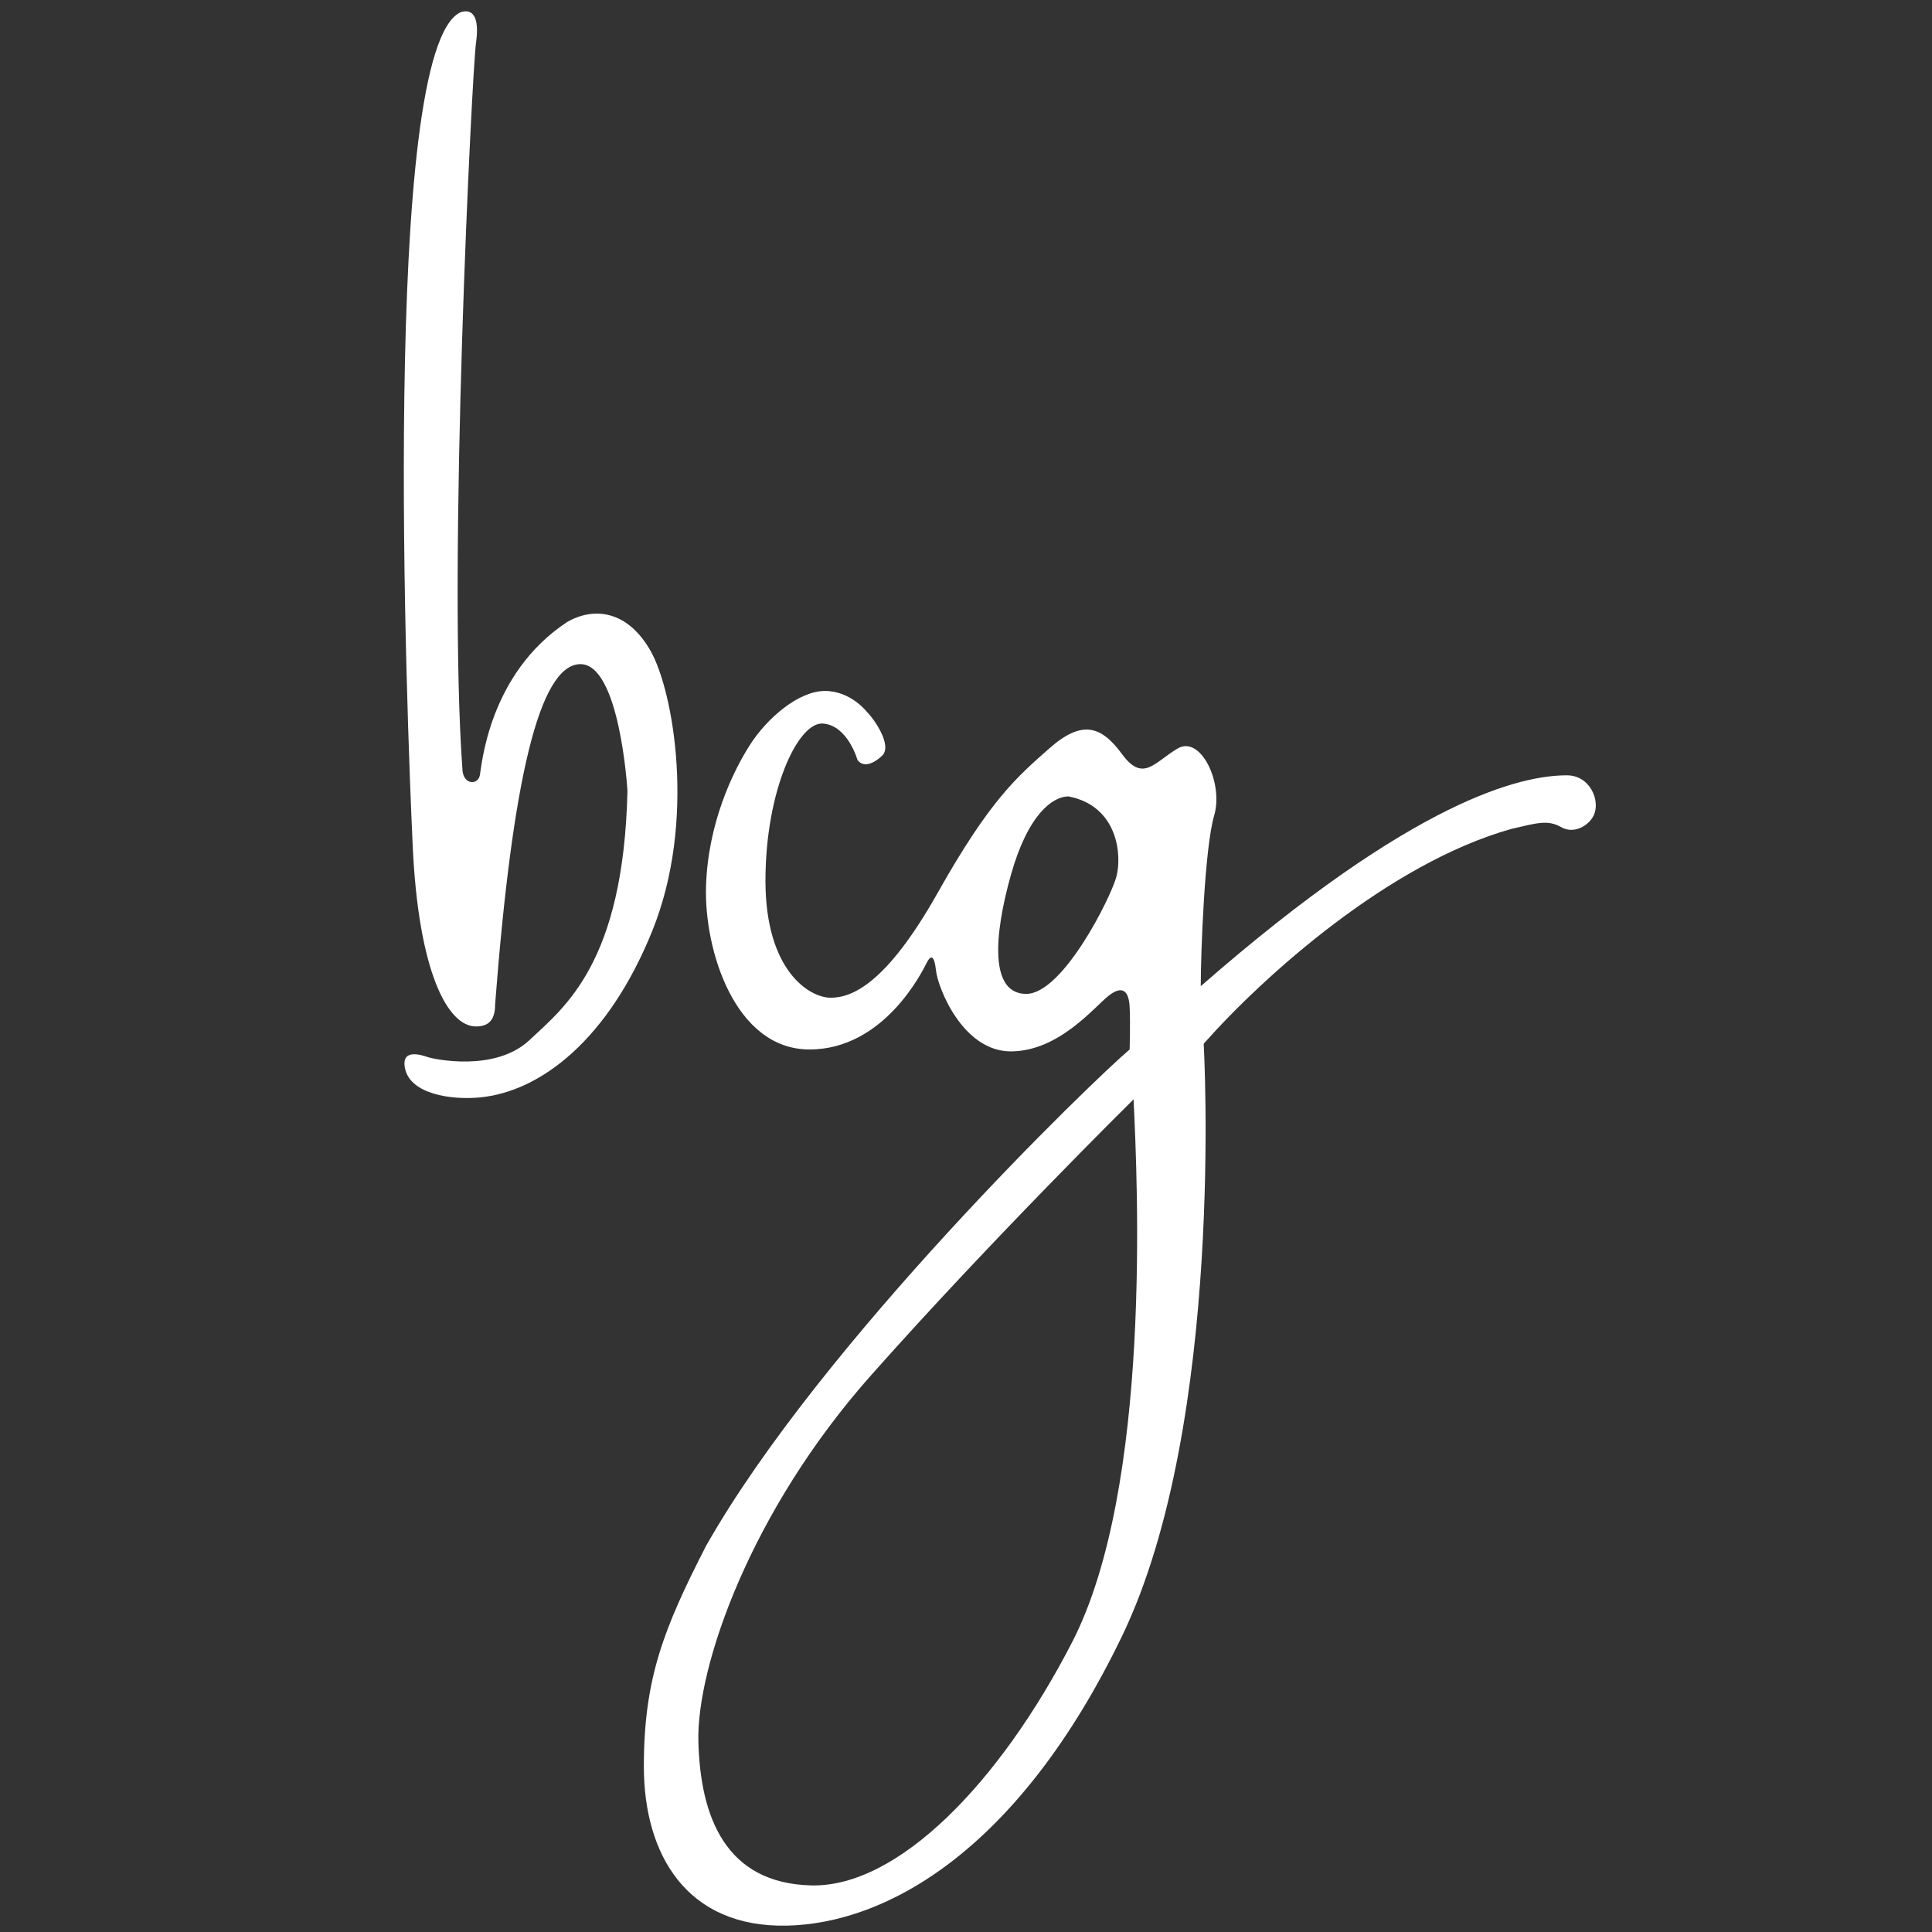
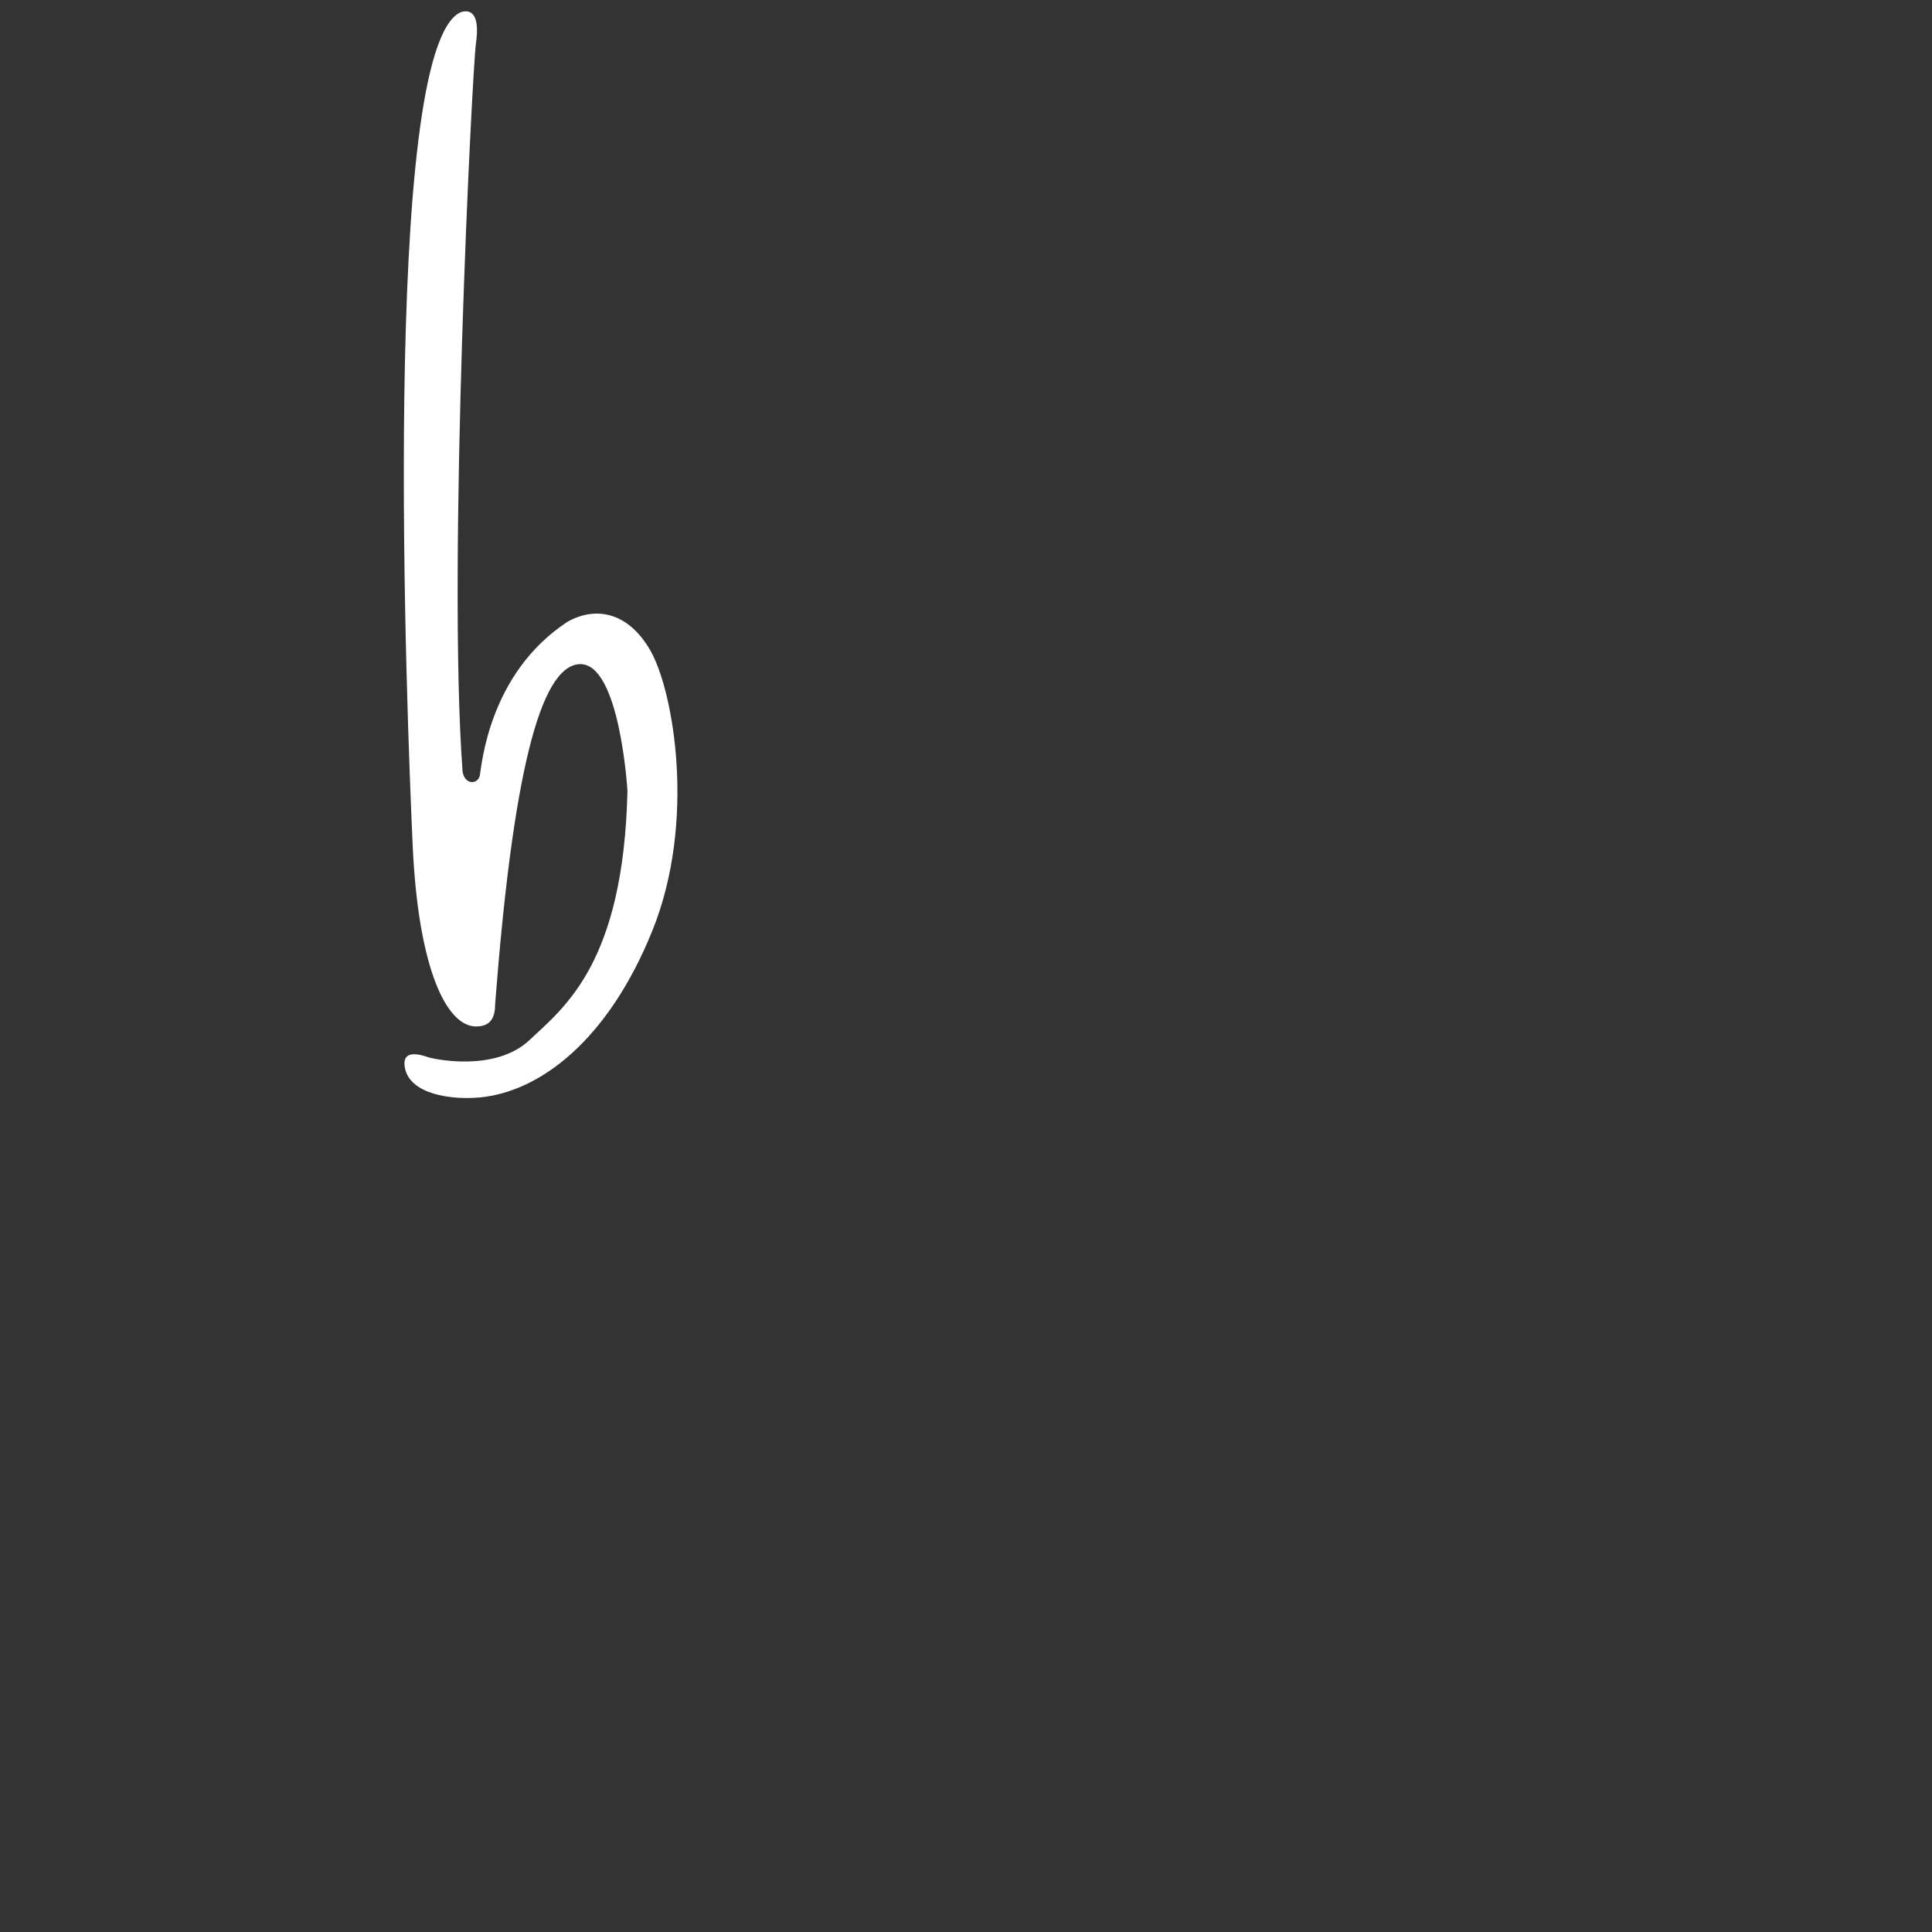
<svg xmlns="http://www.w3.org/2000/svg" version="1.1" id="Layer_1" x="0px" y="0px" width="69px" height="69px" viewBox="0 0 69 69" xml:space="preserve">
  <rect x="0" y="0" width="69" height="69" fill="#333333" stroke="none" />
  <path fill="#FFFFFF" d="M17,36.659c-1.027,0-2.054-1.985-2.26-6.436c-0.205-4.451-1.164-28.485,1.711-29.786 C16.863,0.3,17.137,0.575,17,1.533c-0.137,0.959-1.027,18.693-0.479,26.02c0.068,0.479,0.547,0.479,0.616,0.137 c0.068-0.343,0.314-3.629,3.122-5.478c0.958-0.548,2.15-0.411,2.972,1.027s1.644,6.095,0.068,9.998 c-1.574,3.902-3.998,5.751-6.162,5.957c-1.034,0.096-2.472-0.117-2.67-1.027c-0.165-0.753,0.616-0.479,0.821-0.41 c0.206,0.067,2.396,0.547,3.629-0.617c1.233-1.163,3.355-2.739,3.492-8.901c0,0-0.273-4.587-1.711-4.519 c-1.438,0.068-2.396,4.108-3.013,12.12C17.684,36.317,17.547,36.659,17,36.659" />
-   <path fill="#FFFFFF" d="M38.295,58.64c-2.596,5.046-6.231,8.764-9.312,8.696c-3.082-0.069-3.972-2.465-4.041-5.136 c-0.068-2.671,1.849-8.217,6.163-13.078c4.313-4.862,9.38-9.86,9.38-9.86C40.623,42.207,41.144,53.094,38.295,58.64 M39.869,31.319 c-0.205,0.753-1.916,4.177-3.218,4.177c-1.301,0-1.164-2.054-0.548-4.246c0.616-2.191,1.507-2.807,2.055-2.807 C39.938,28.785,40.076,30.565,39.869,31.319 M55.961,27.69c-1.603,0-5.409,0.822-13.077,7.531c0-1.163,0.136-4.929,0.479-6.094 c0.341-1.164-0.479-2.875-1.302-2.396c-0.821,0.479-1.234,1.232-1.985,0.206c-0.754-1.027-1.438-1.233-2.603-0.206 c-1.163,1.027-2.123,1.849-3.972,5.135c-1.849,3.287-3.081,3.767-3.835,3.767c-0.753,0-2.328-0.959-2.328-4.177 s1.164-5.683,2.054-5.615c0.89,0.069,1.232,1.301,1.232,1.301c0.315,0.411,0.862-0.137,0.862-0.137 c0.411-0.343-0.246-1.301-0.52-1.575c0,0-0.575-0.753-1.506-0.753c-0.931,0-2.055,0.958-2.67,1.917 c-0.616,0.958-1.507,2.807-1.575,5.067c-0.069,2.26,1.027,5.82,3.697,5.82s4.04-2.808,4.177-3.082s0.274-0.342,0.342,0.274 c0.069,0.617,0.958,2.876,2.67,2.876s2.979-1.582,3.493-1.986c0.52-0.41,0.726-0.137,0.751,0.412c0.028,0.547,0,1.506,0,1.506 c-1.3,1.096-11.023,10.477-15.131,17.734c-1.507,2.944-2.219,4.726-2.219,7.874c0,3.15,1.534,5.753,5.095,5.684 c3.56-0.069,8.284-2.671,11.983-10.34c3.696-7.669,2.916-21.157,2.916-21.157c2.122-2.397,6.602-6.437,10.982-7.67 c0.892-0.205,1.301-0.342,1.78-0.068c0.479,0.274,1-0.068,1.164-0.411C57.172,28.594,56.783,27.69,55.961,27.69" />
</svg>